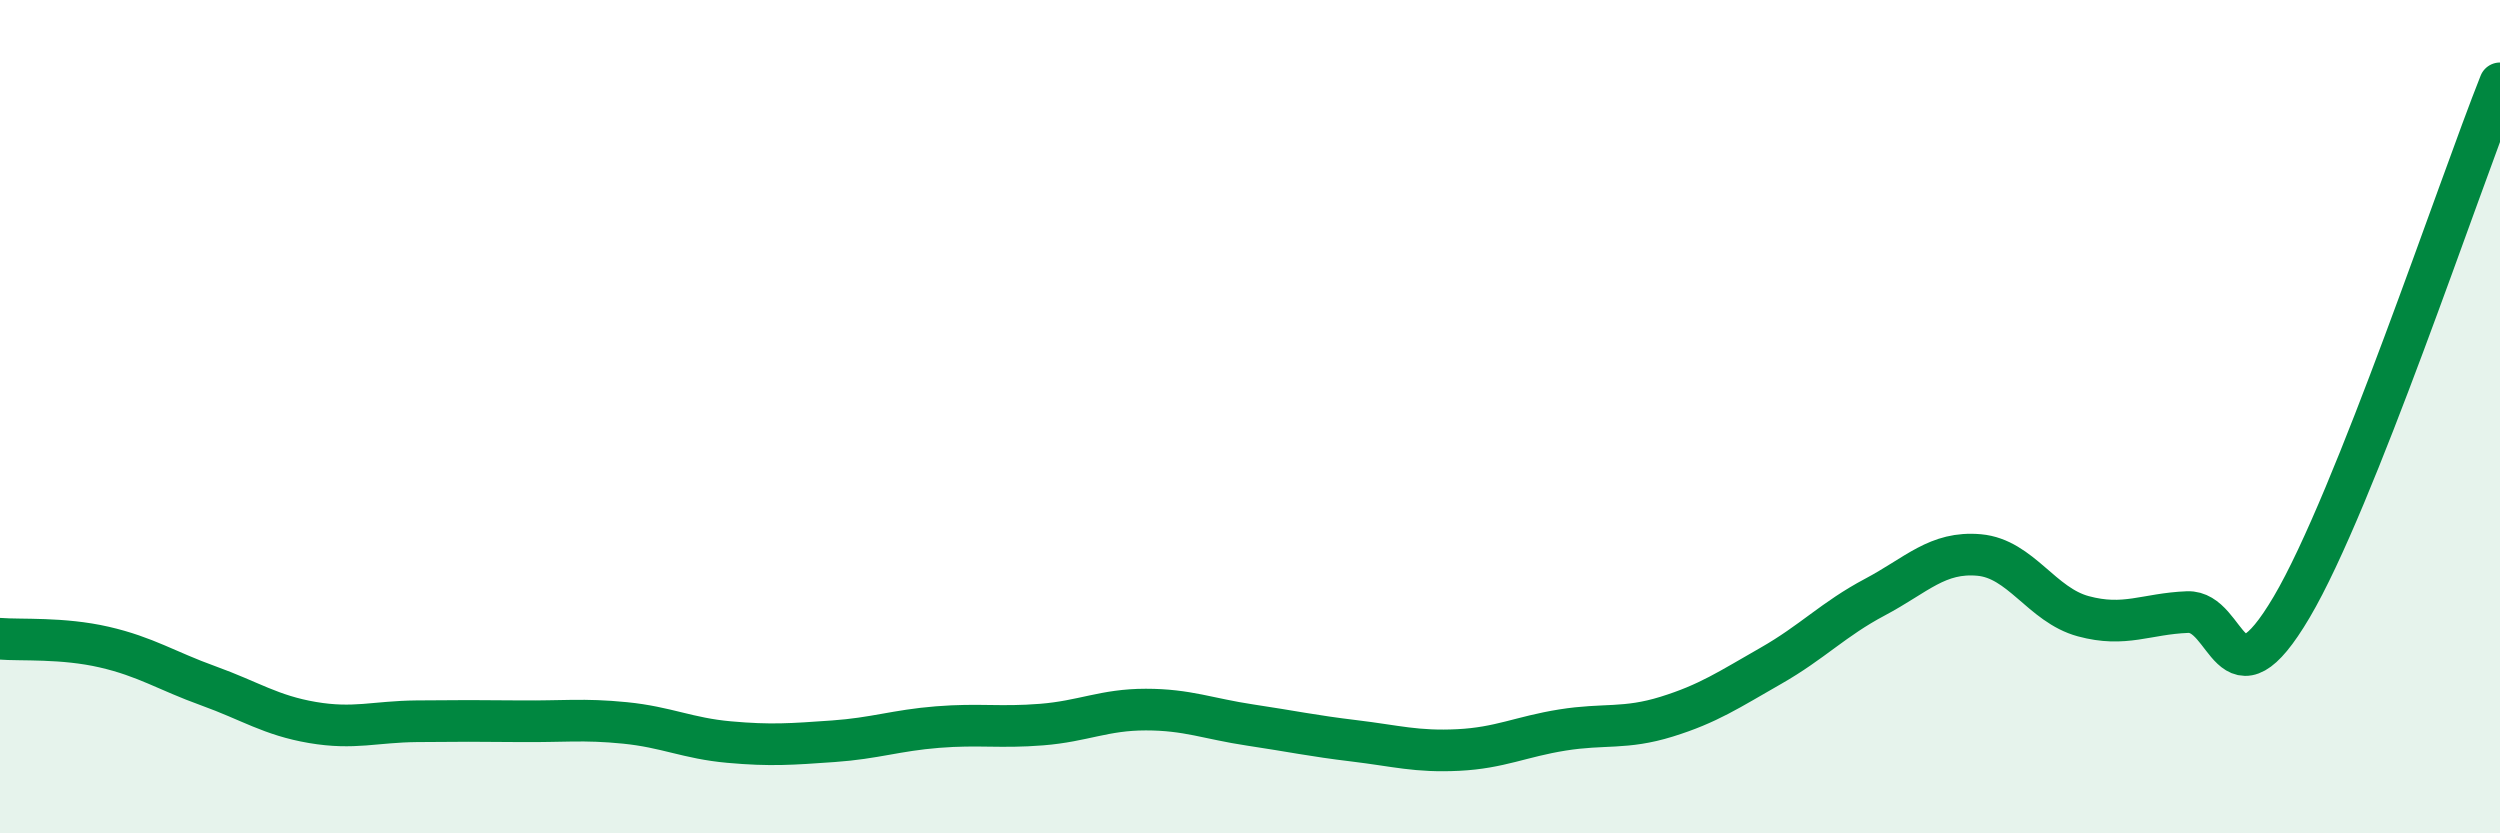
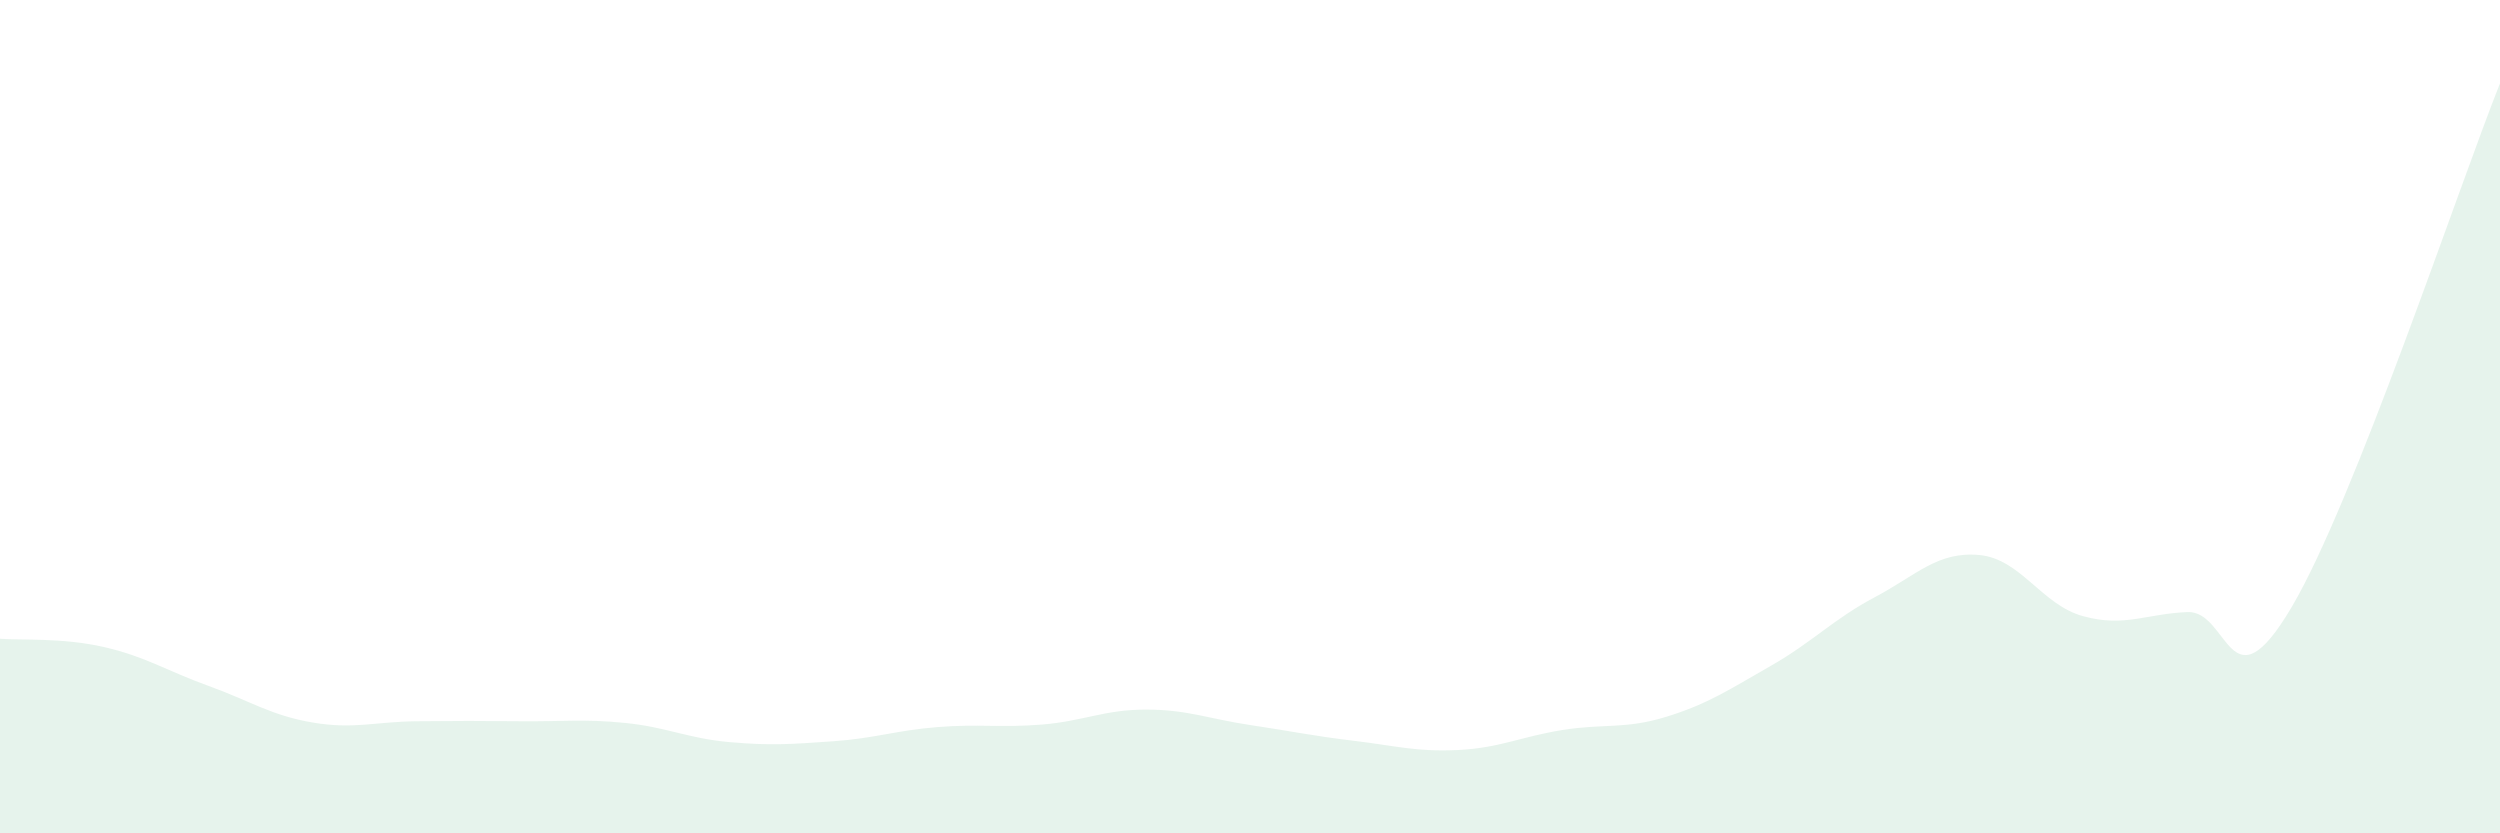
<svg xmlns="http://www.w3.org/2000/svg" width="60" height="20" viewBox="0 0 60 20">
  <path d="M 0,15.33 C 0.5,15.37 1.5,15.3 2.5,15.53 C 3.5,15.76 4,16.1 5,16.46 C 6,16.82 6.5,17.17 7.5,17.34 C 8.5,17.51 9,17.32 10,17.31 C 11,17.3 11.5,17.3 12.5,17.31 C 13.5,17.32 14,17.25 15,17.35 C 16,17.45 16.5,17.72 17.5,17.81 C 18.5,17.9 19,17.86 20,17.79 C 21,17.72 21.5,17.53 22.5,17.45 C 23.5,17.37 24,17.47 25,17.39 C 26,17.31 26.5,17.03 27.5,17.03 C 28.5,17.03 29,17.25 30,17.4 C 31,17.55 31.5,17.66 32.5,17.78 C 33.5,17.9 34,18.05 35,18 C 36,17.95 36.5,17.68 37.5,17.52 C 38.5,17.36 39,17.51 40,17.2 C 41,16.89 41.5,16.55 42.5,15.98 C 43.5,15.41 44,14.86 45,14.33 C 46,13.8 46.5,13.23 47.5,13.32 C 48.5,13.41 49,14.52 50,14.79 C 51,15.06 51.5,14.73 52.5,14.69 C 53.5,14.65 53.5,17.11 55,14.57 C 56.5,12.03 59,4.51 60,2L60 20L0 20Z" fill="#008740" opacity="0.1" stroke-linecap="round" stroke-linejoin="round" />
-   <path d="M 0,15.33 C 0.5,15.37 1.5,15.3 2.5,15.53 C 3.5,15.76 4,16.1 5,16.46 C 6,16.82 6.5,17.17 7.5,17.34 C 8.5,17.51 9,17.32 10,17.31 C 11,17.3 11.5,17.3 12.5,17.31 C 13.5,17.32 14,17.25 15,17.35 C 16,17.45 16.5,17.72 17.5,17.81 C 18.5,17.9 19,17.86 20,17.79 C 21,17.72 21.5,17.53 22.5,17.45 C 23.5,17.37 24,17.47 25,17.39 C 26,17.31 26.5,17.03 27.5,17.03 C 28.5,17.03 29,17.25 30,17.4 C 31,17.55 31.5,17.66 32.5,17.78 C 33.5,17.9 34,18.05 35,18 C 36,17.95 36.5,17.68 37.5,17.52 C 38.5,17.36 39,17.51 40,17.2 C 41,16.89 41.5,16.55 42.5,15.98 C 43.5,15.41 44,14.86 45,14.33 C 46,13.8 46.5,13.23 47.5,13.32 C 48.5,13.41 49,14.52 50,14.79 C 51,15.06 51.5,14.73 52.5,14.69 C 53.5,14.65 53.5,17.11 55,14.57 C 56.5,12.03 59,4.51 60,2" stroke="#008740" stroke-width="1" fill="none" stroke-linecap="round" stroke-linejoin="round" />
</svg>